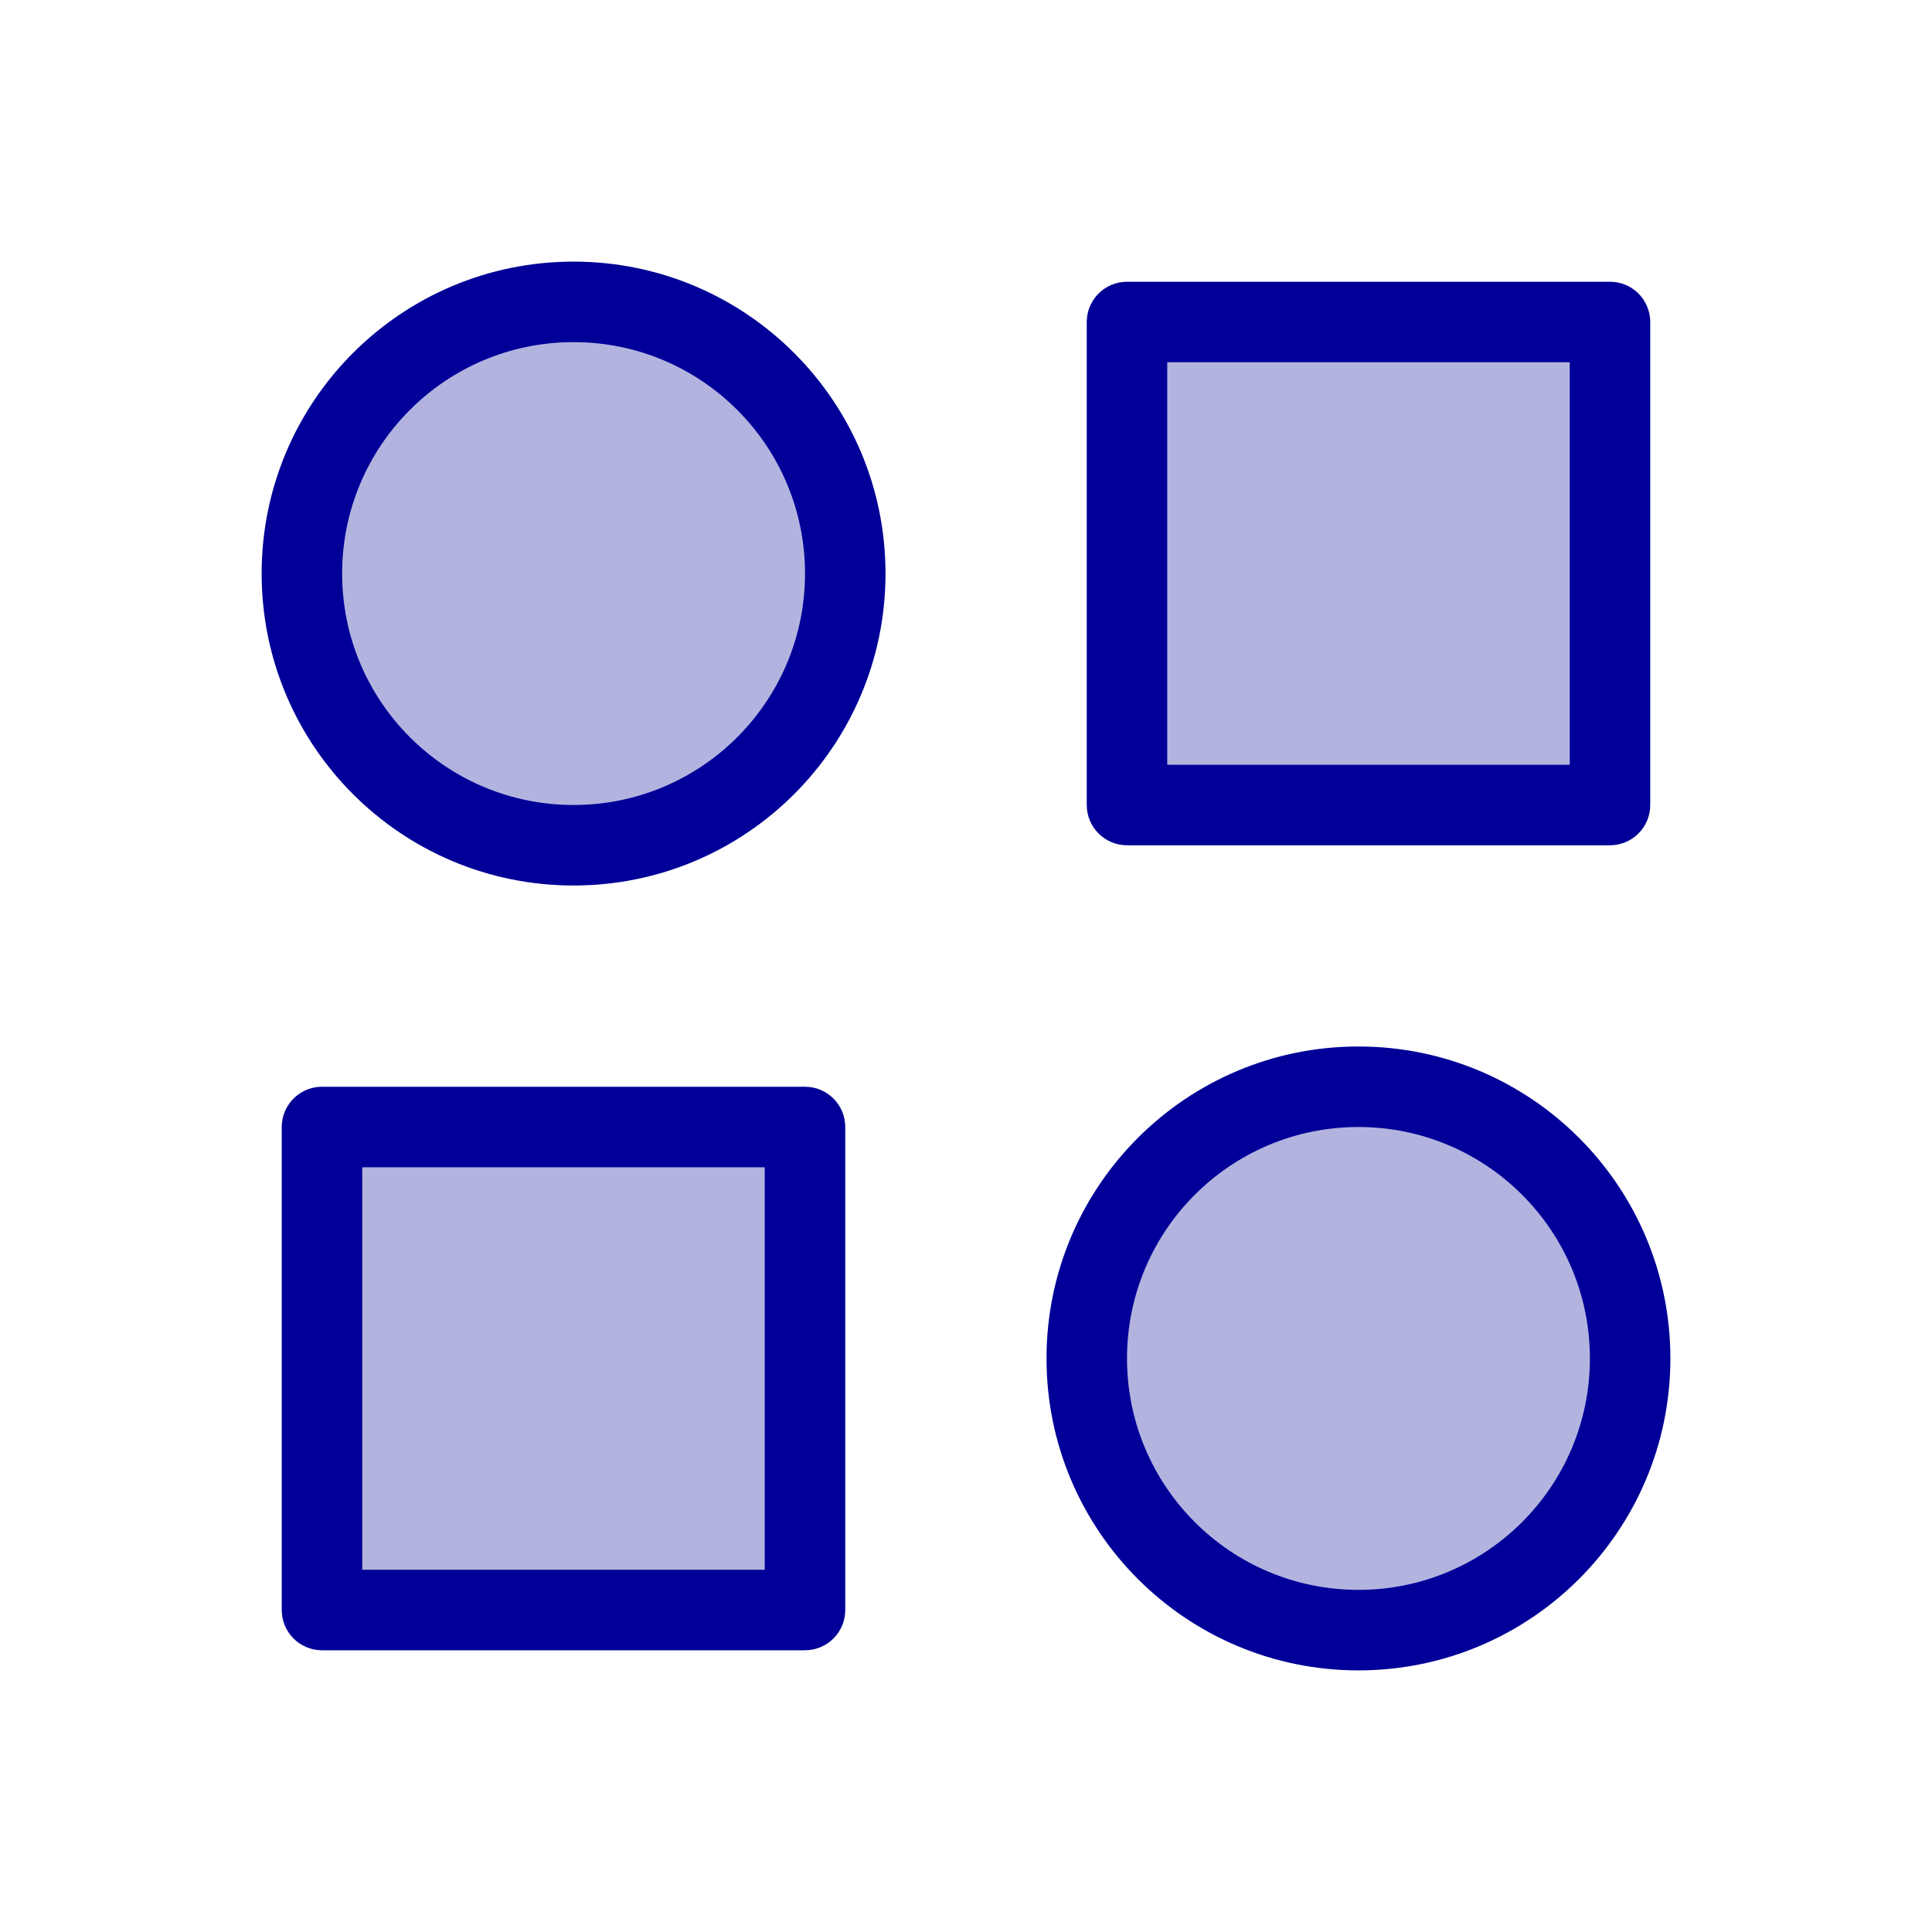
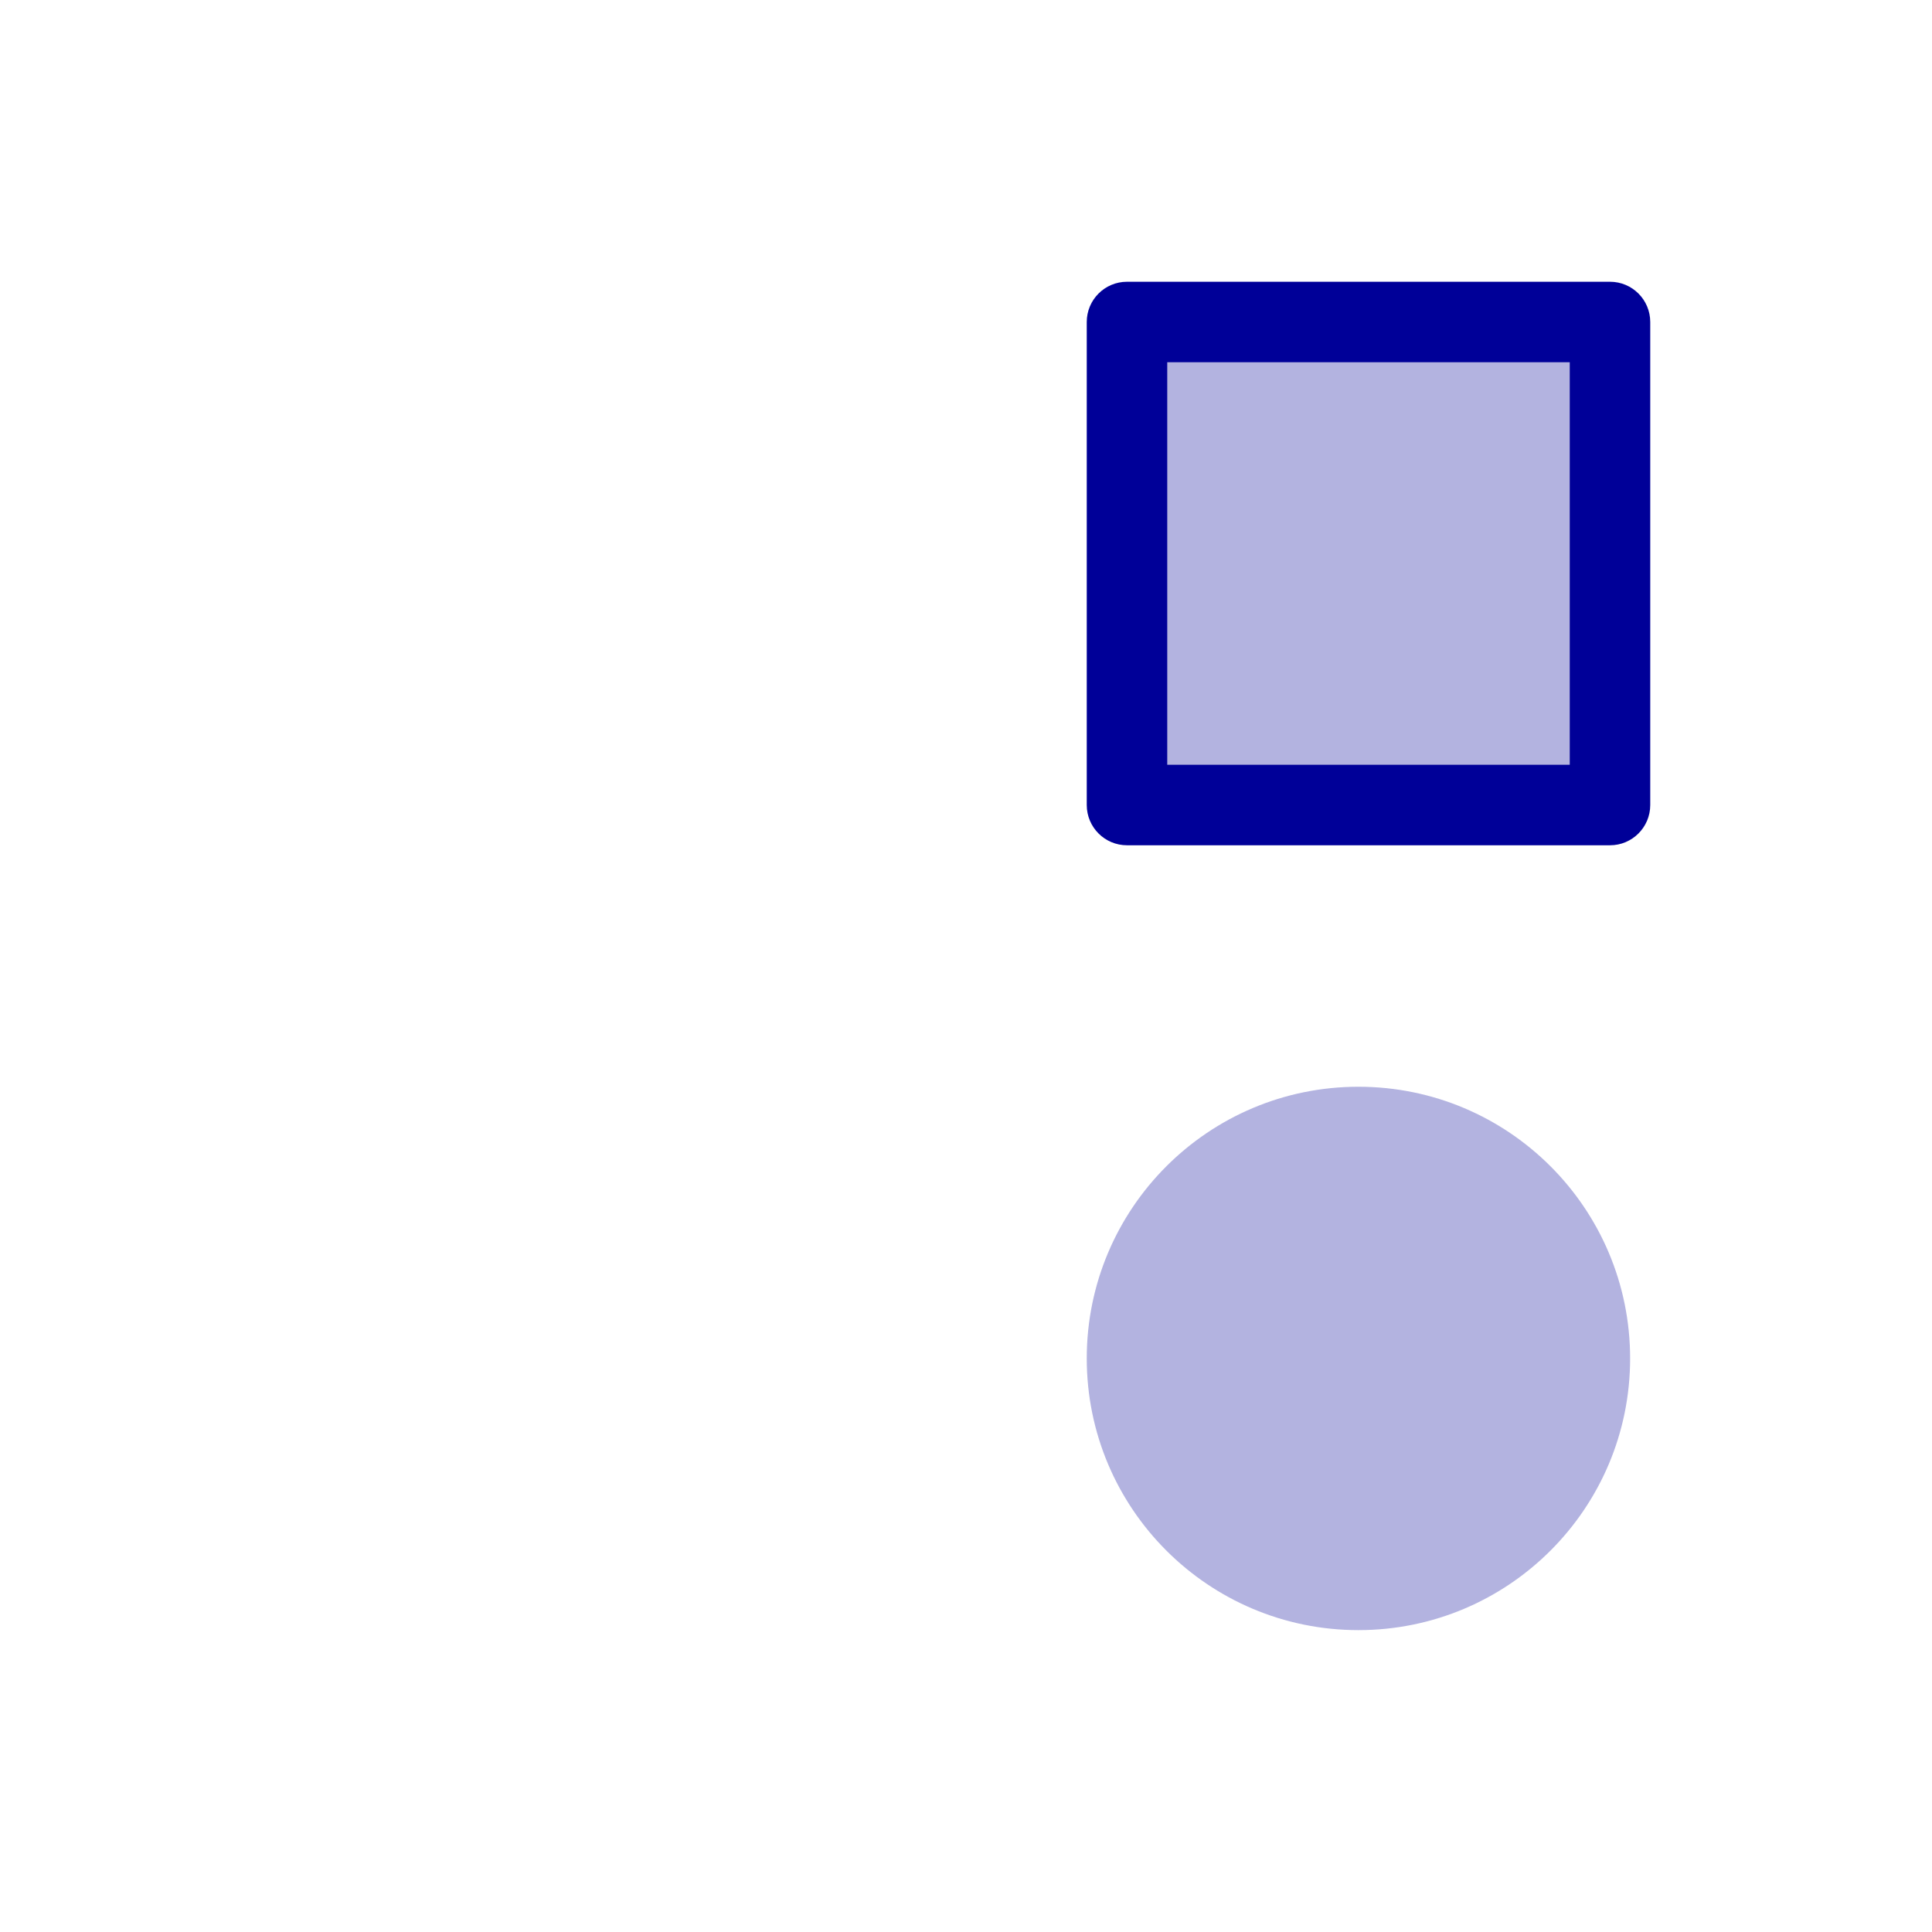
<svg xmlns="http://www.w3.org/2000/svg" width="80" height="80" viewBox="0 0 80 80" fill="none">
-   <path opacity="0.3" d="M23.75 35C29.963 35 35 29.963 35 23.75C35 17.537 29.963 12.5 23.75 12.5C17.537 12.5 12.5 17.537 12.5 23.75C12.5 29.963 17.537 35 23.75 35Z" fill="#000098" />
  <path opacity="0.3" d="M66.666 33.334V13.334H46.666V33.334H66.666Z" fill="#000098" />
-   <path opacity="0.3" d="M33.334 66.667V46.667H13.334V66.667H33.334Z" fill="#000098" />
  <path opacity="0.3" d="M56.25 67.5C62.463 67.5 67.5 62.463 67.5 56.25C67.5 50.037 62.463 45 56.25 45C50.037 45 45 50.037 45 56.25C45 62.463 50.037 67.5 56.25 67.5Z" fill="#000098" />
-   <path fill-rule="evenodd" clip-rule="evenodd" d="M23.75 14.167C18.457 14.167 14.167 18.457 14.167 23.75C14.167 29.043 18.457 33.333 23.75 33.333C29.043 33.333 33.334 29.043 33.334 23.75C33.334 18.457 29.043 14.167 23.75 14.167ZM10.834 23.75C10.834 16.616 16.616 10.833 23.75 10.833C30.884 10.833 36.667 16.616 36.667 23.75C36.667 30.884 30.884 36.667 23.75 36.667C16.616 36.667 10.834 30.884 10.834 23.75Z" fill="#000098" />
  <path fill-rule="evenodd" clip-rule="evenodd" d="M45 13.334C45 12.413 45.746 11.667 46.667 11.667H66.667C67.587 11.667 68.333 12.413 68.333 13.334V33.334C68.333 34.254 67.587 35.001 66.667 35.001H46.667C45.746 35.001 45 34.254 45 33.334V13.334ZM48.333 15V31.667H65V15H48.333Z" fill="#000098" />
-   <path fill-rule="evenodd" clip-rule="evenodd" d="M11.666 46.667C11.666 45.747 12.413 45 13.333 45H33.333C34.254 45 35 45.747 35 46.667V66.667C35 67.588 34.254 68.334 33.333 68.334H13.333C12.413 68.334 11.666 67.588 11.666 66.667V46.667ZM15 48.334V65H31.666V48.334H15Z" fill="#000098" />
-   <path fill-rule="evenodd" clip-rule="evenodd" d="M56.25 46.667C50.957 46.667 46.667 50.957 46.667 56.25C46.667 61.543 50.957 65.833 56.25 65.833C61.543 65.833 65.834 61.543 65.834 56.25C65.834 50.957 61.543 46.667 56.25 46.667ZM43.334 56.25C43.334 49.116 49.117 43.333 56.25 43.333C63.384 43.333 69.167 49.116 69.167 56.25C69.167 63.384 63.384 69.167 56.25 69.167C49.117 69.167 43.334 63.384 43.334 56.25Z" fill="#000098" />
</svg>